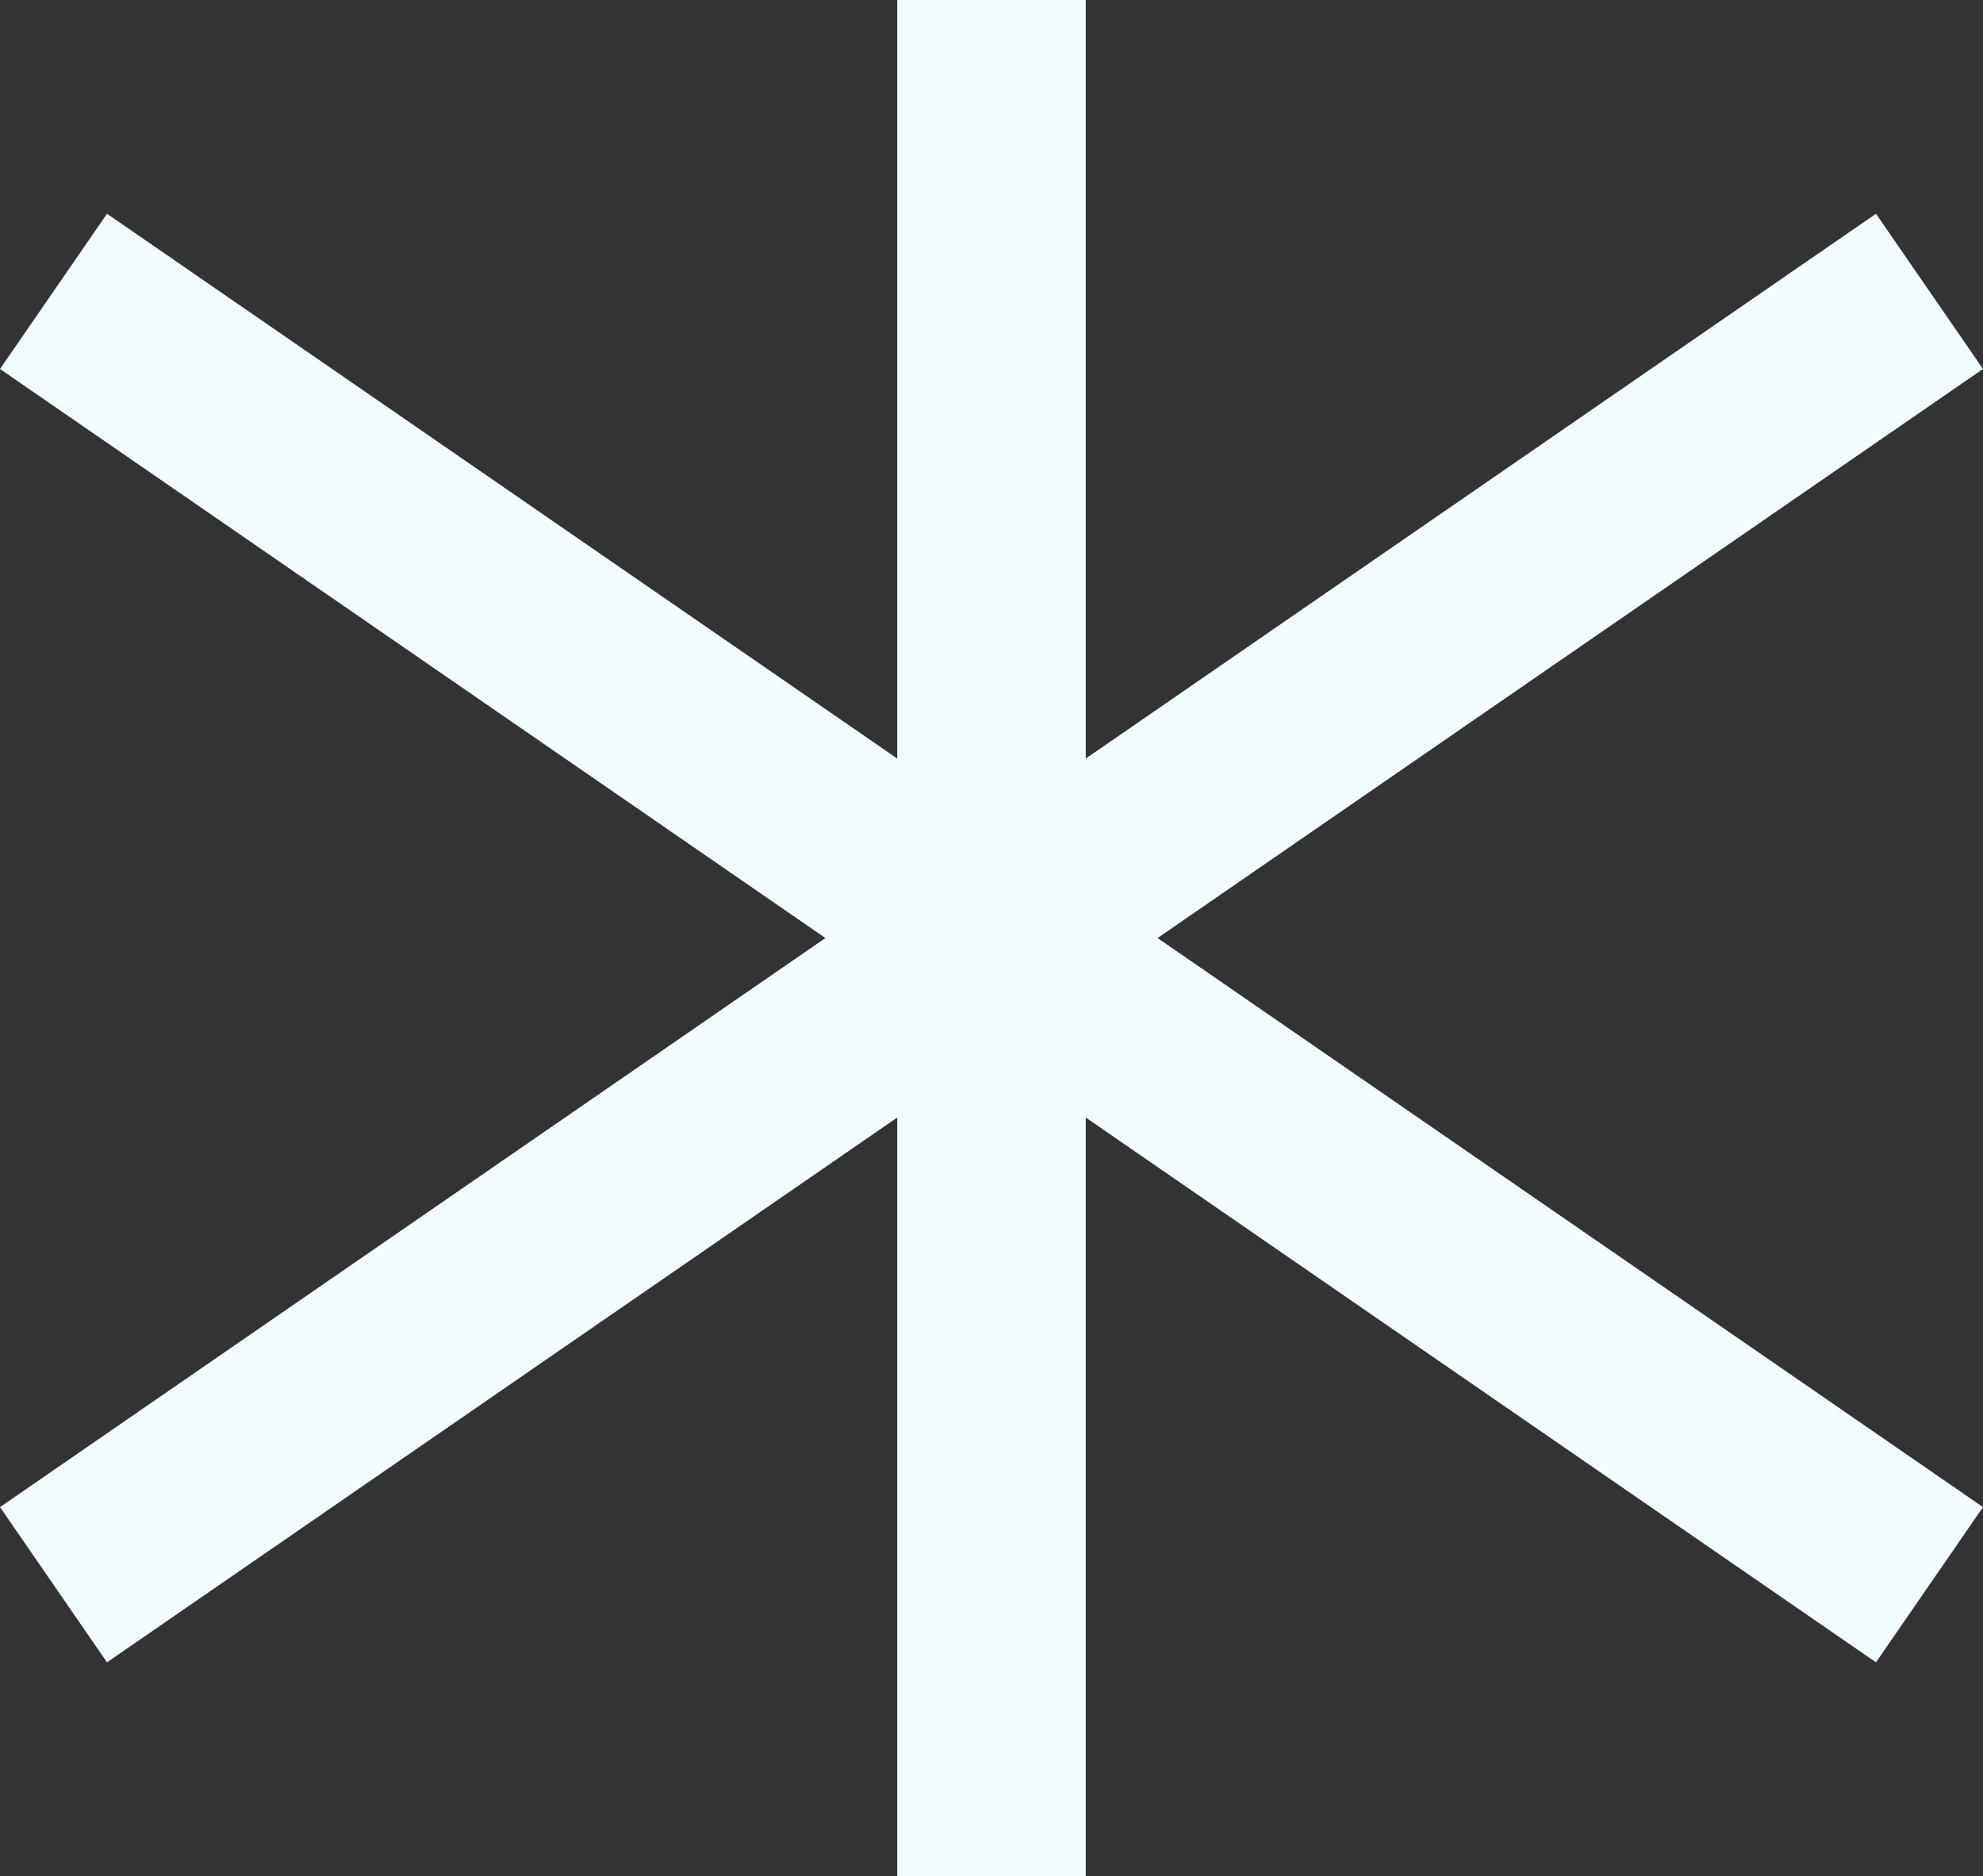
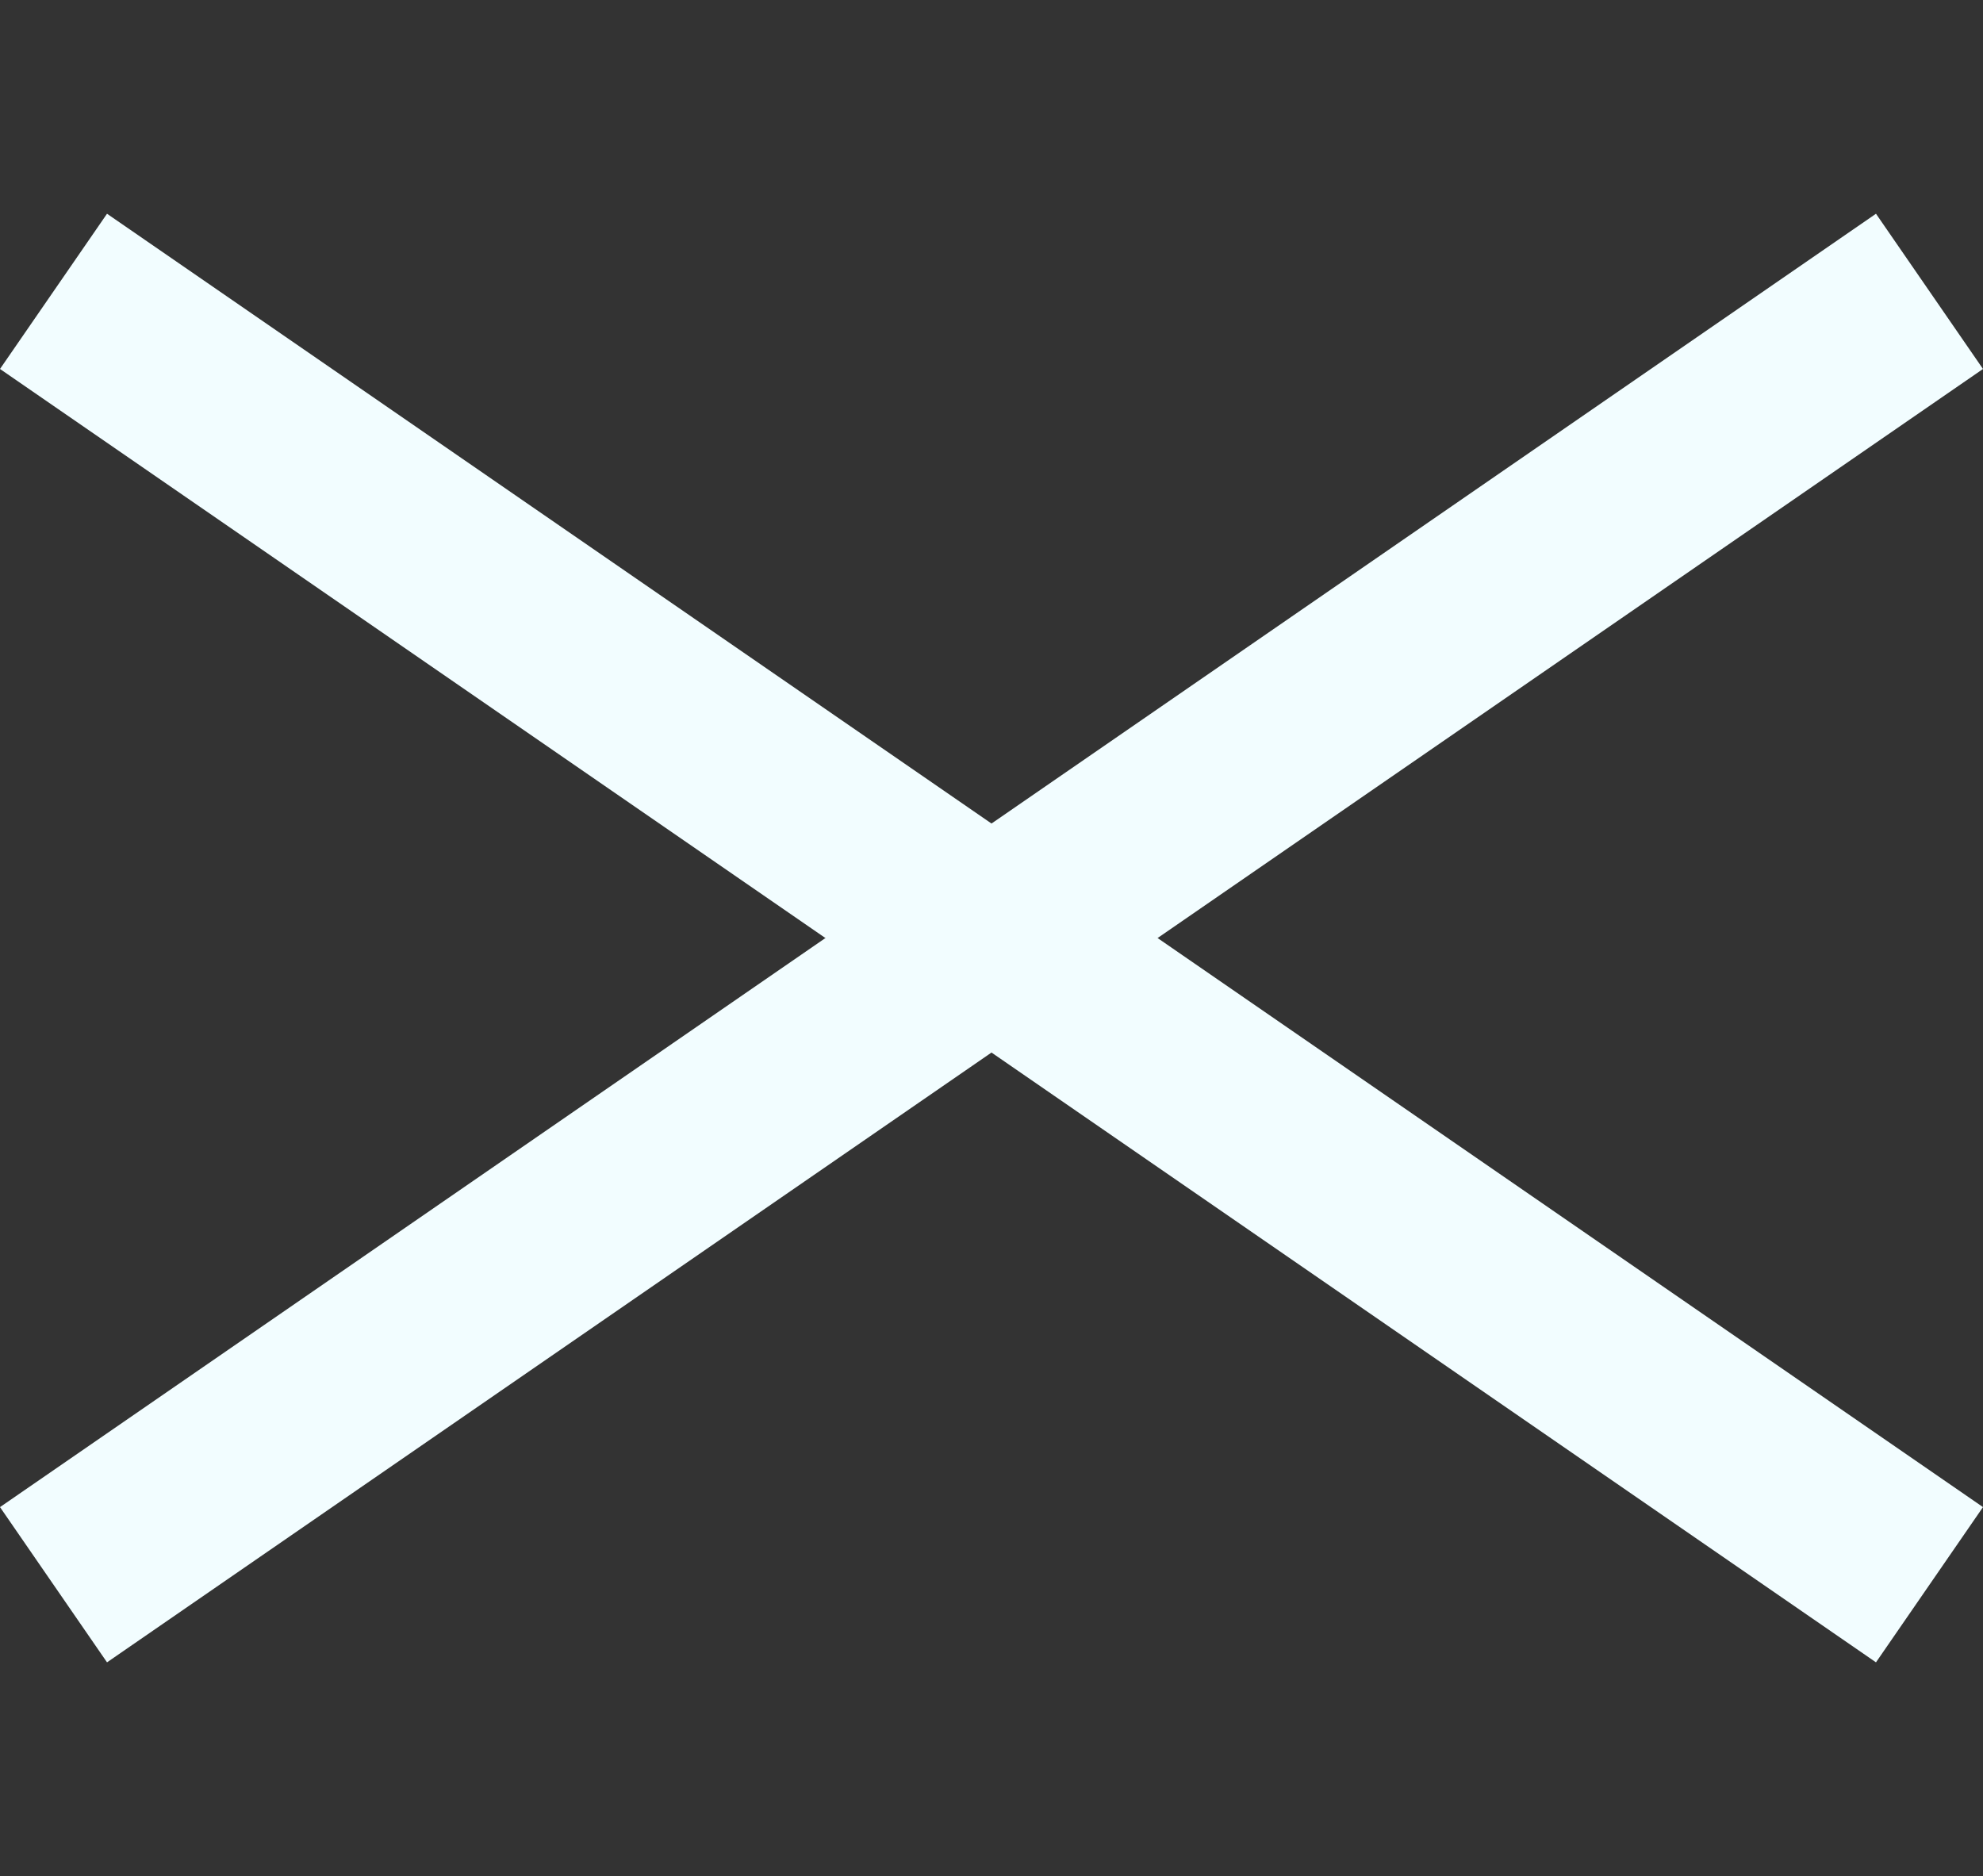
<svg xmlns="http://www.w3.org/2000/svg" width="210.352" height="199" viewBox="0 0 210.352 199">
  <rect x="0" y="0" width="210.352" height="199" fill="#333333" stroke="none" />
  <g transform="translate(-20.54)" style="isolation:isolate">
-     <path d="M11.26,0h20V199h-20Z" transform="translate(104.456)" fill="#f2fdff" />
    <path d="M193.324-8.233,204.676,8.233l-199,137.191L-5.676,128.958Z" transform="translate(26.216 30.905)" fill="#f2fdff" />
    <path d="M5.676-8.233l199,137.191-11.352,16.466L-5.676,8.233Z" transform="translate(26.216 30.905)" fill="#f2fdff" />
  </g>
</svg>